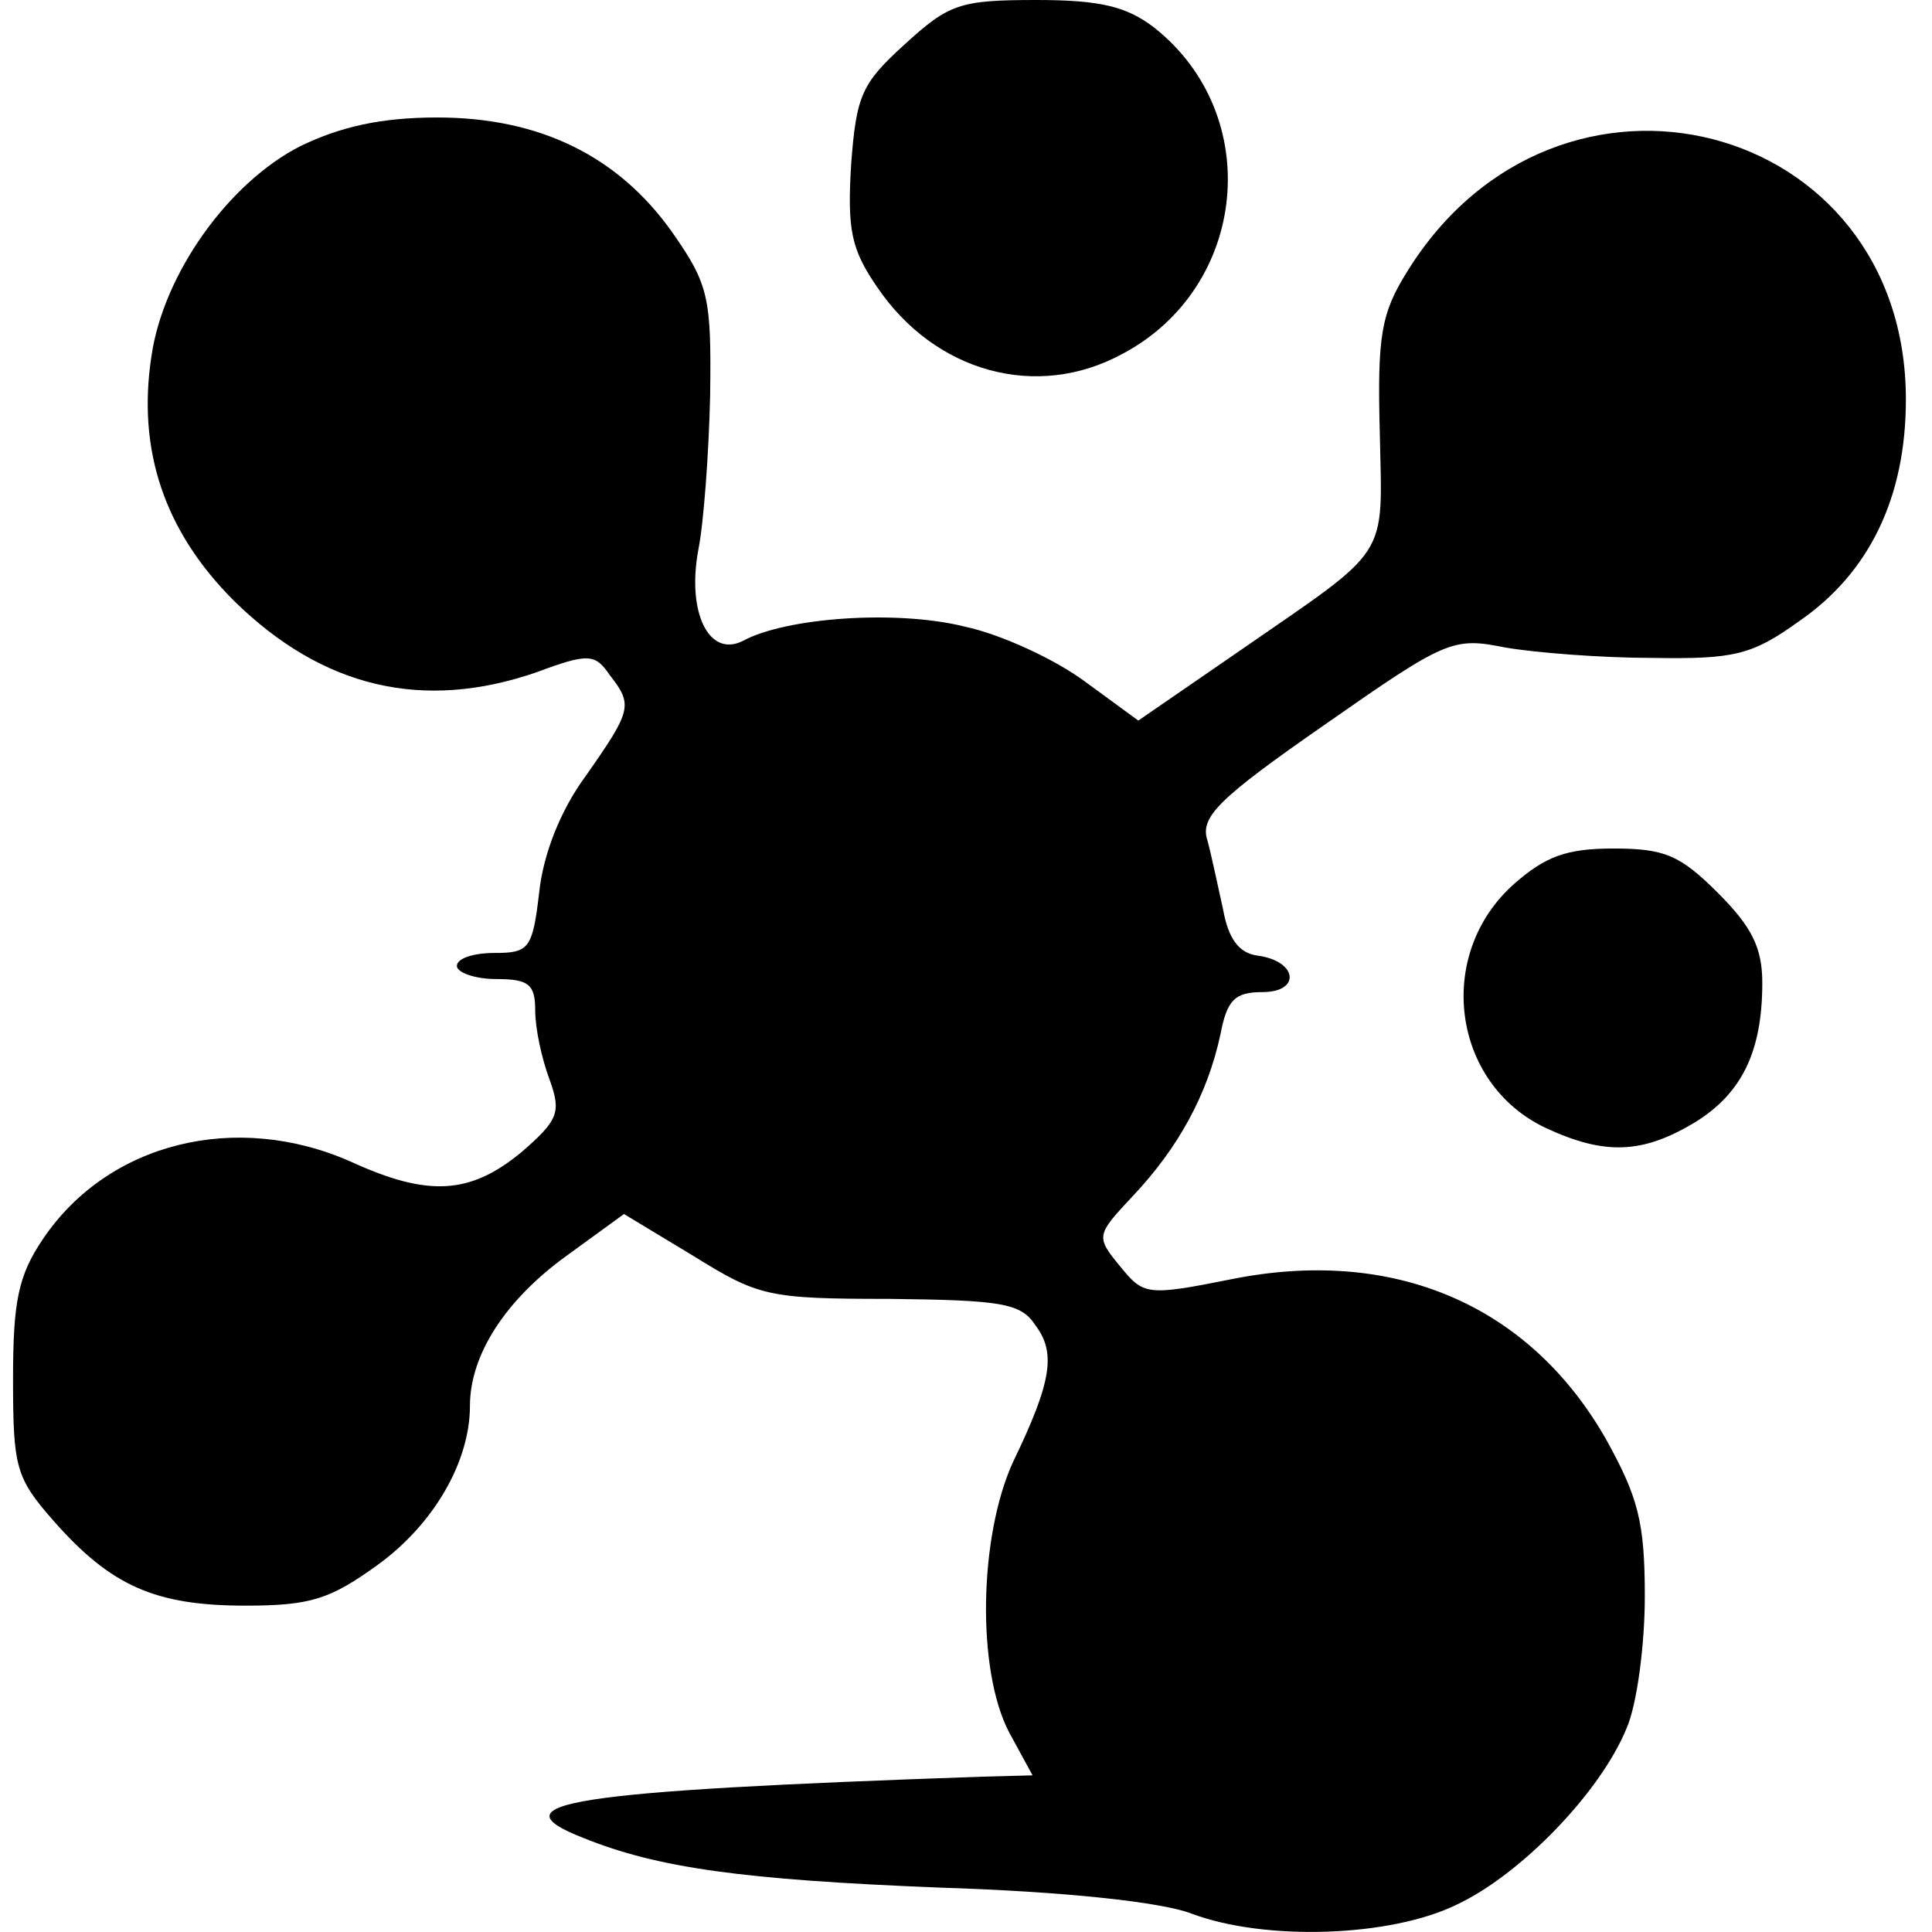
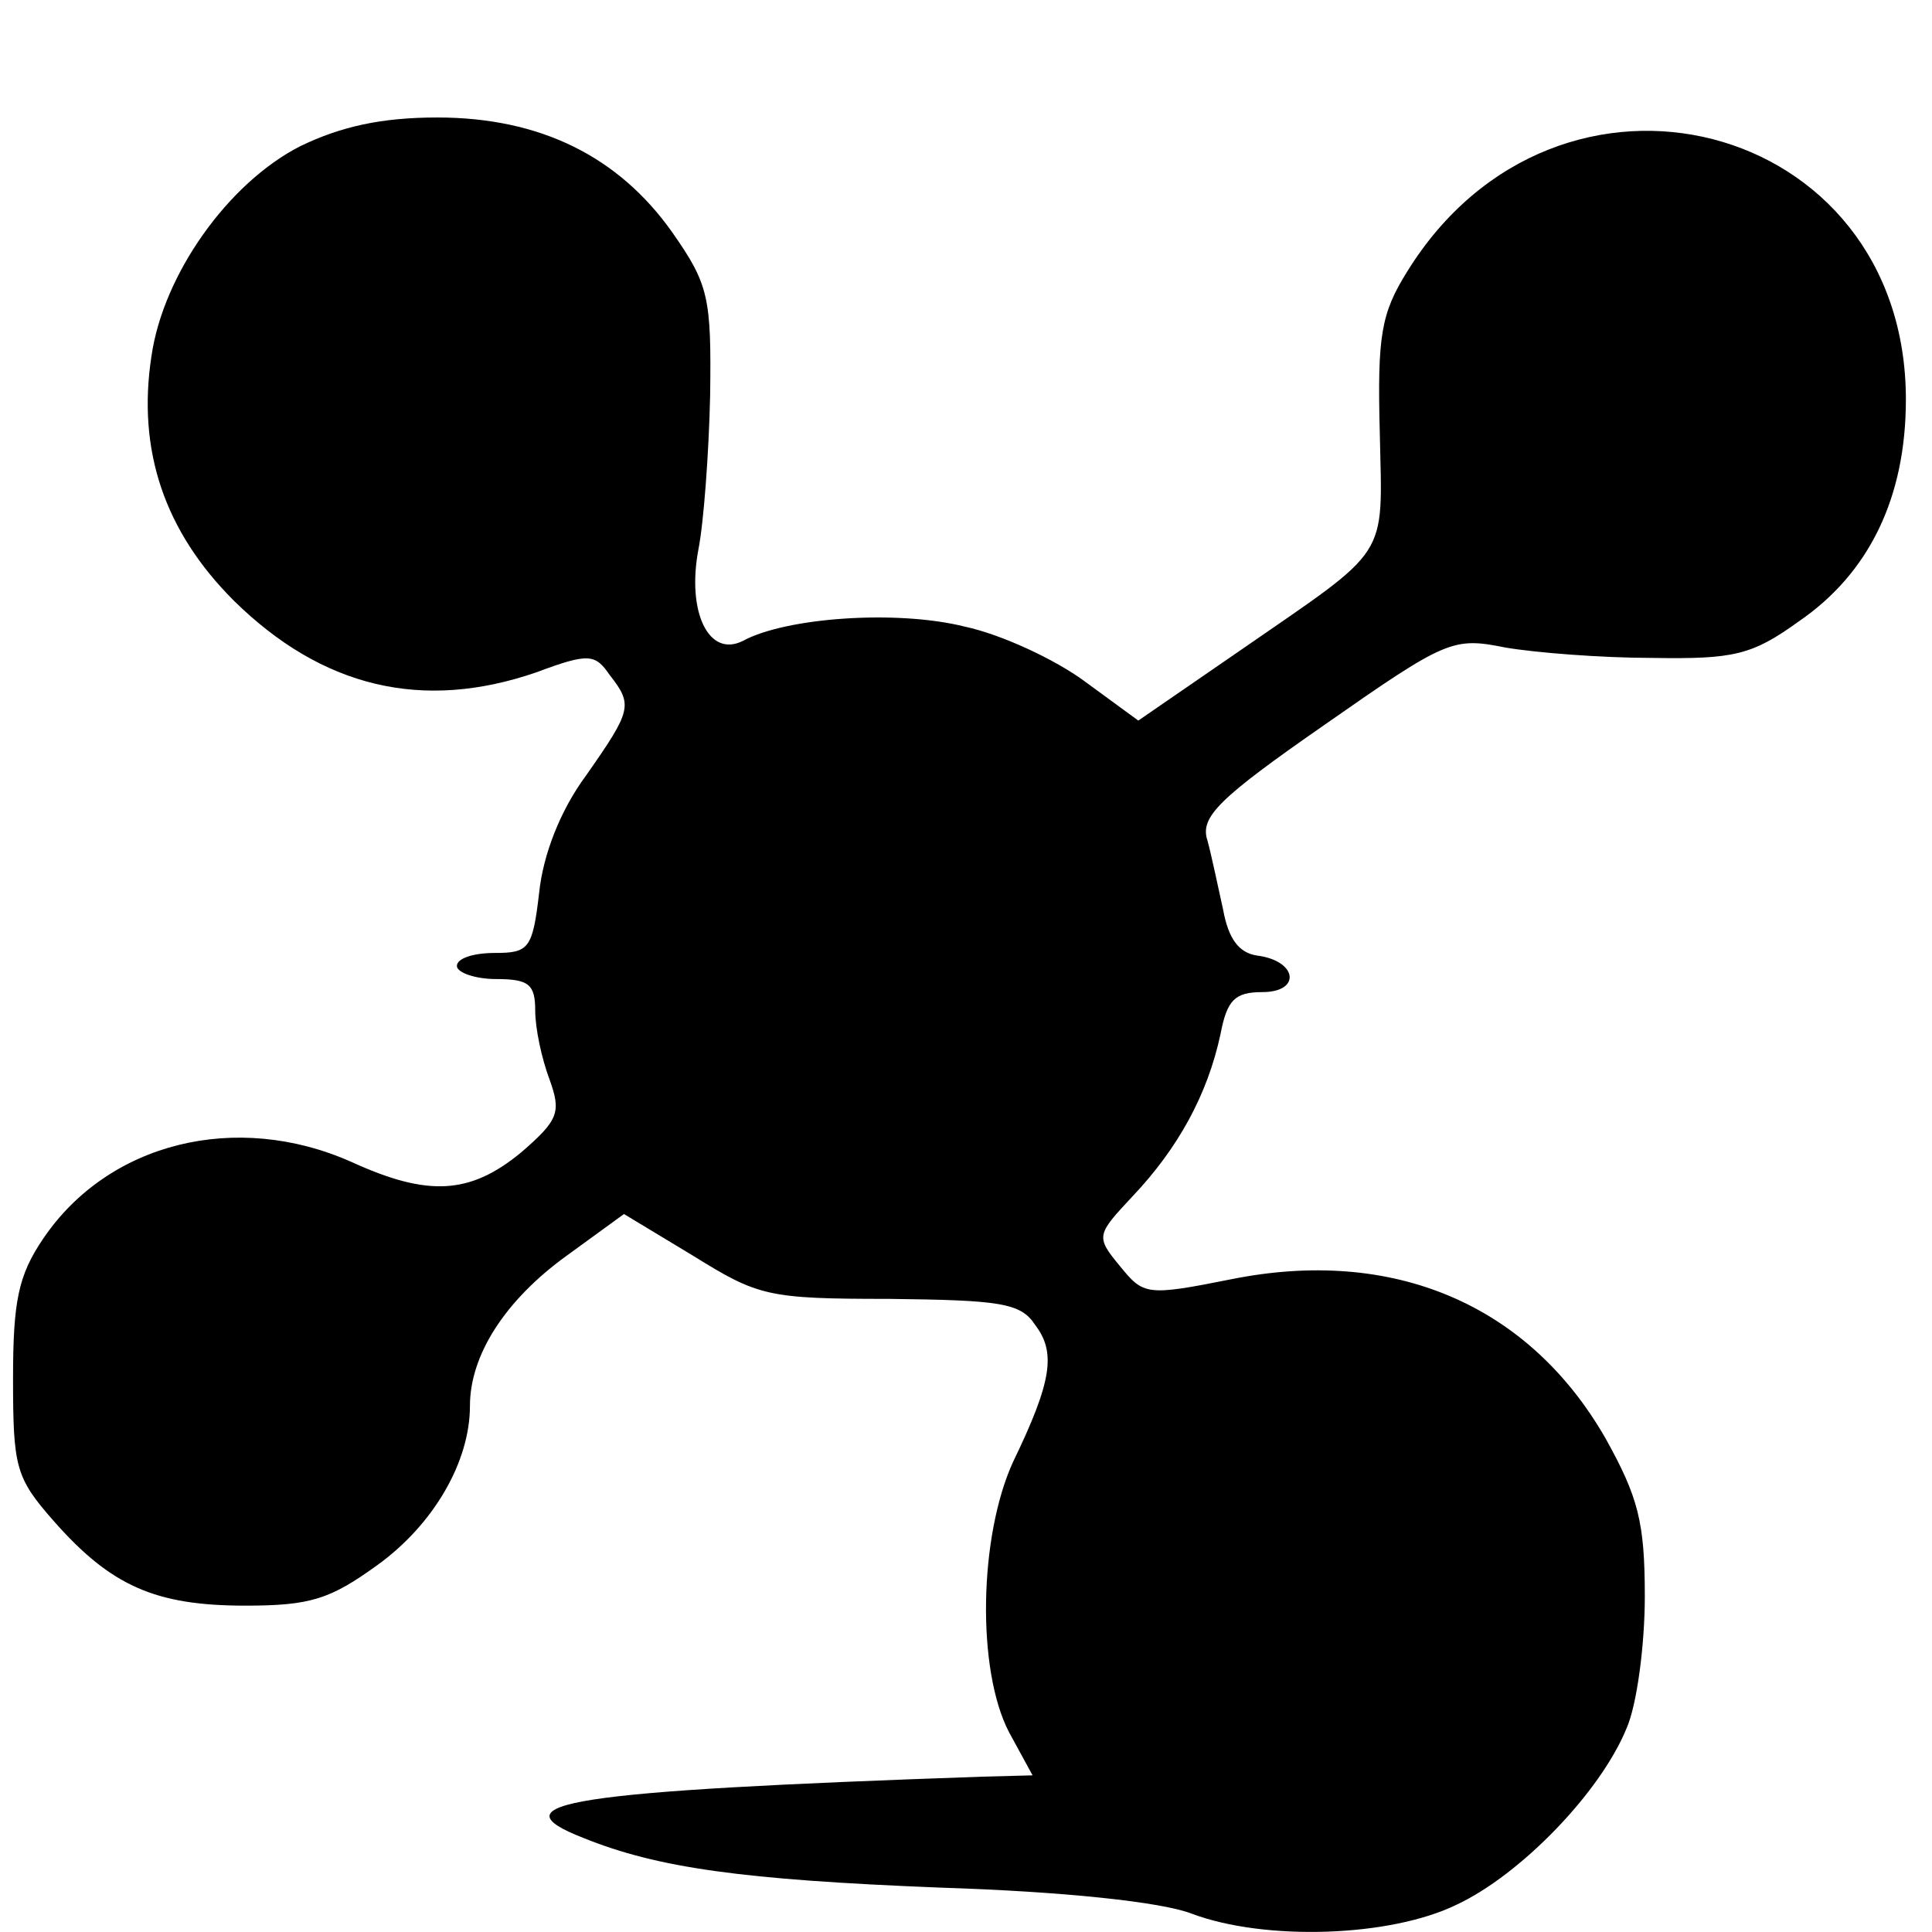
<svg xmlns="http://www.w3.org/2000/svg" version="1.0" width="148pt" height="148pt" viewBox="0 0 148 148" preserveAspectRatio="xMidYMid meet">
  <g transform="translate(0,148) scale(0.1,-0.1)" fill="#000000" stroke="none">
-     <path d="M693 1446 c-33 -30 -37 -39 -41 -92 -3 -50 0 -65 20 -94 44 -65 122 -87 188 -51 96 51 109 183 24 250 -21 16 -41 21 -90 21 -59 0 -67 -3 -101 -34z" />
    <path d="M230 1368 c-55 -28 -105 -98 -114 -161 -11 -72 10 -134 63 -187 68 -67 145 -85 232 -55 40 15 45 14 56 -2 18 -23 17 -27 -18 -77 -20 -27 -33 -61 -36 -90 -5 -43 -8 -46 -34 -46 -16 0 -29 -4 -29 -10 0 -5 14 -10 30 -10 25 0 30 -4 30 -24 0 -14 5 -37 11 -53 9 -25 7 -31 -22 -56 -39 -32 -71 -34 -130 -7 -88 39 -186 15 -236 -59 -19 -28 -23 -48 -23 -107 0 -68 2 -76 31 -109 44 -50 78 -65 147 -65 50 0 65 5 101 31 43 31 71 79 71 122 0 39 27 81 74 115 l44 32 53 -32 c50 -31 57 -33 150 -33 85 -1 101 -3 112 -20 16 -21 13 -43 -17 -105 -26 -57 -28 -159 -3 -207 l18 -33 -38 -1 c-318 -11 -375 -20 -306 -47 57 -23 122 -32 273 -38 95 -3 170 -11 193 -20 56 -21 152 -18 203 7 49 23 110 86 130 135 8 18 14 64 14 101 0 57 -5 76 -30 121 -59 103 -163 147 -287 122 -65 -13 -67 -12 -85 10 -19 23 -18 24 10 54 34 36 57 77 67 124 5 26 11 32 32 32 30 0 27 24 -4 28 -14 2 -22 13 -26 35 -4 18 -9 42 -12 53 -6 18 8 32 90 89 93 65 98 67 138 59 23 -4 74 -8 113 -8 62 -1 76 2 112 28 54 37 82 95 82 170 0 215 -267 284 -382 98 -20 -32 -23 -49 -21 -124 2 -98 9 -86 -108 -167 l-77 -53 -41 30 c-23 17 -64 36 -92 42 -52 13 -137 7 -170 -11 -26 -13 -43 22 -34 70 4 20 8 73 9 118 1 75 -1 85 -29 125 -41 58 -101 88 -180 88 -43 0 -74 -7 -105 -22z" />
-     <path d="M1160 803 c-61 -54 -48 -153 24 -187 45 -21 74 -20 114 4 36 22 52 54 52 107 0 27 -8 43 -34 69 -29 29 -41 34 -80 34 -36 0 -52 -6 -76 -27z" />
  </g>
</svg>